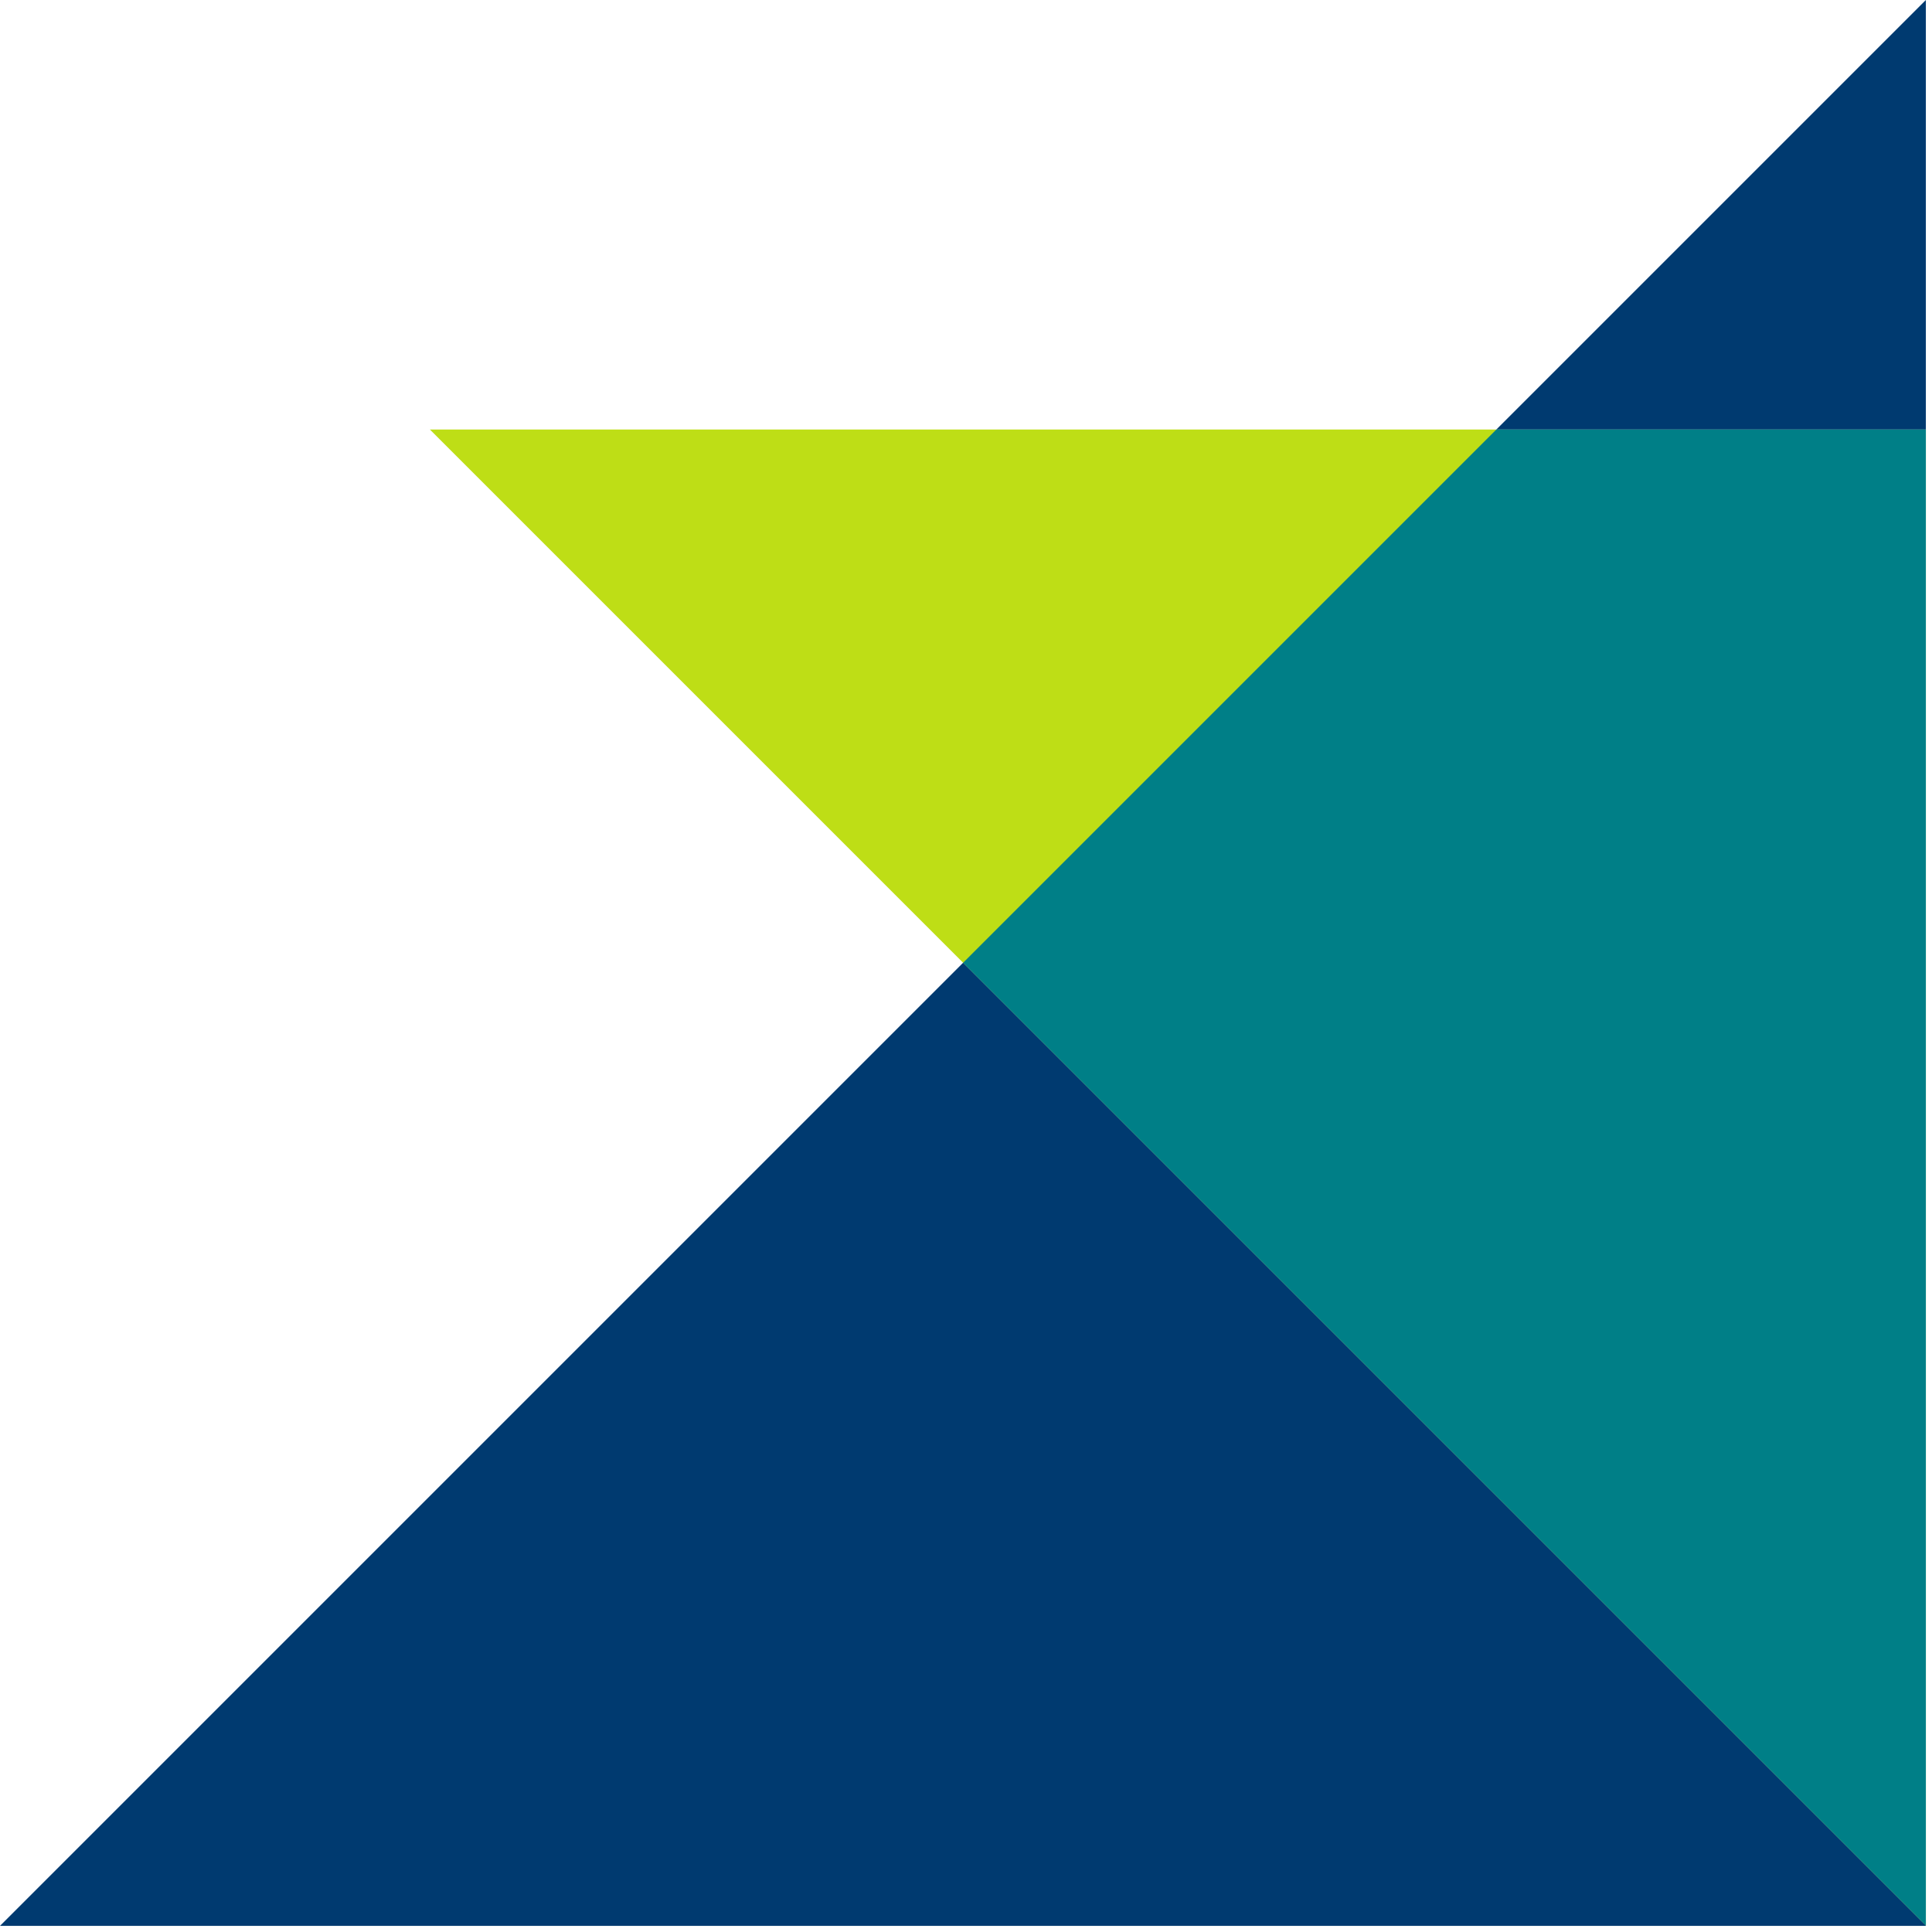
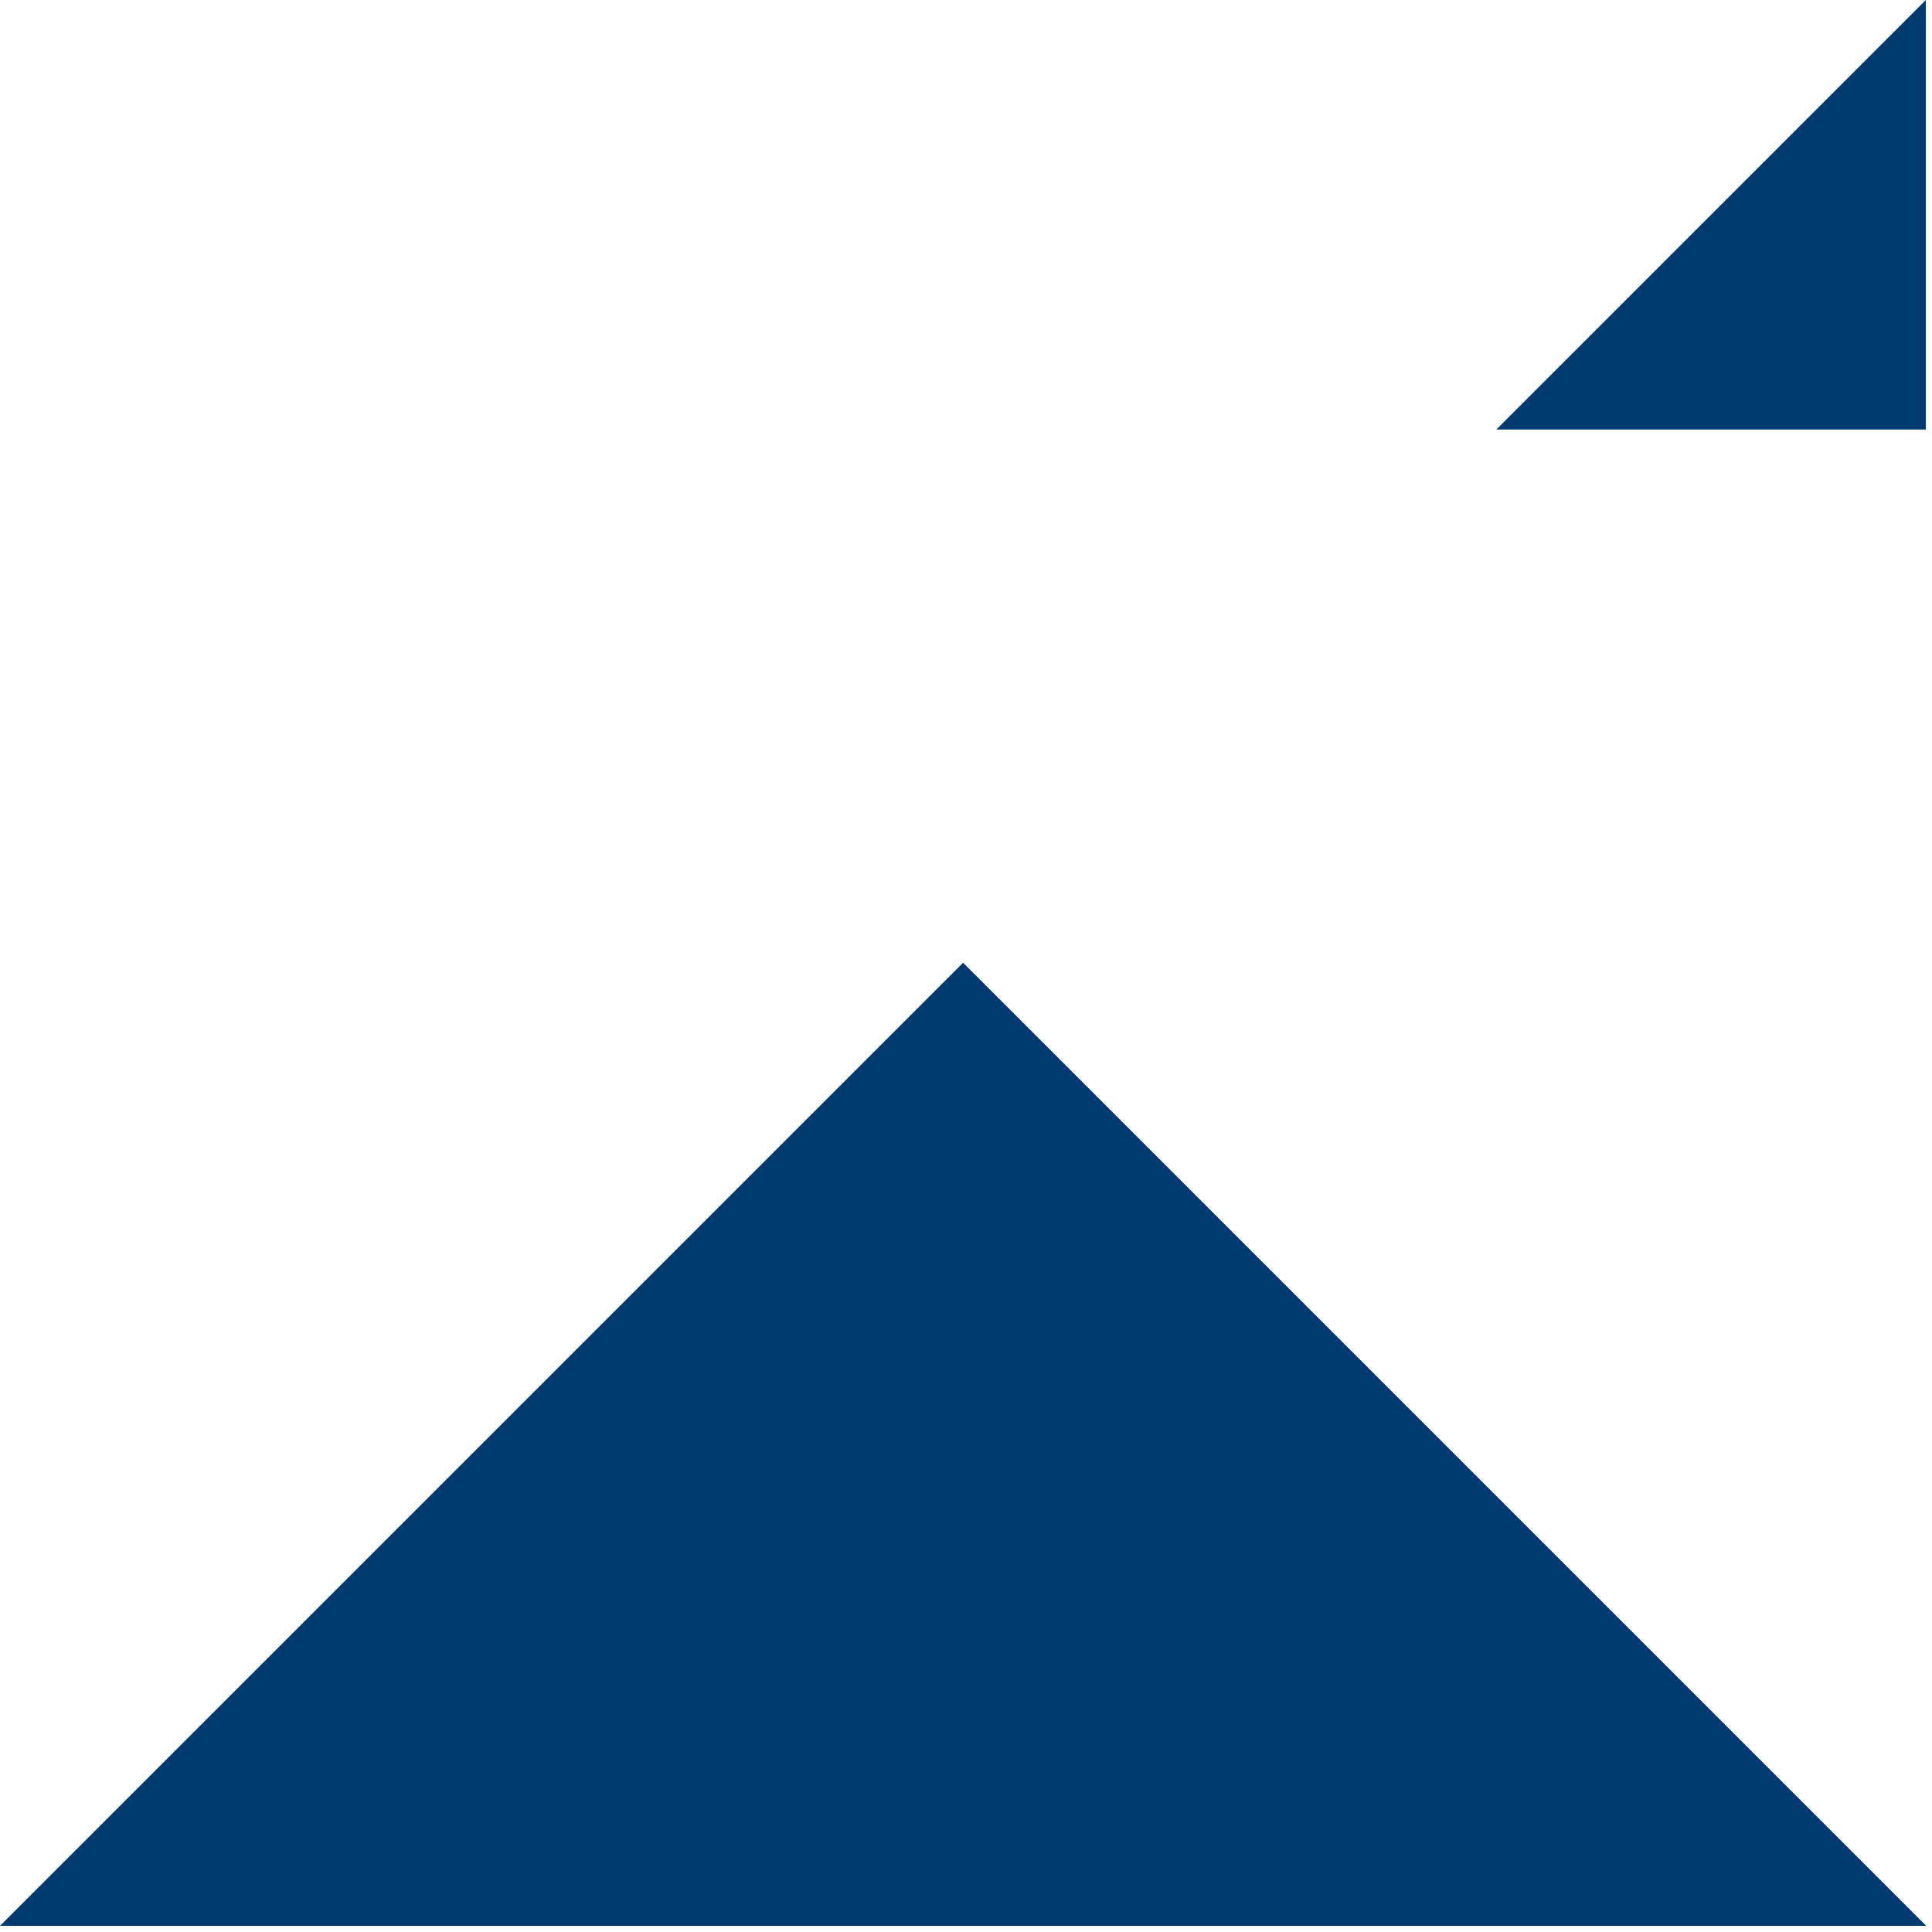
<svg xmlns="http://www.w3.org/2000/svg" height="159" viewBox="0 0 159 159" width="159">
  <g fill="none" fill-rule="evenodd" transform="matrix(-1 0 0 -1 158.495 158.495)">
-     <path d="m0 123.147h123.116l-123.116-123.115z" fill="#bede16" />
    <path d="m0 0v.031l79.232 79.232 79.263-79.263zm0 123.147v35.348l35.348-35.348z" fill="#003a70" />
-     <path d="m0 123.147h35.348l43.884-43.884-79.232-79.231z" fill="#007f87" />
  </g>
</svg>